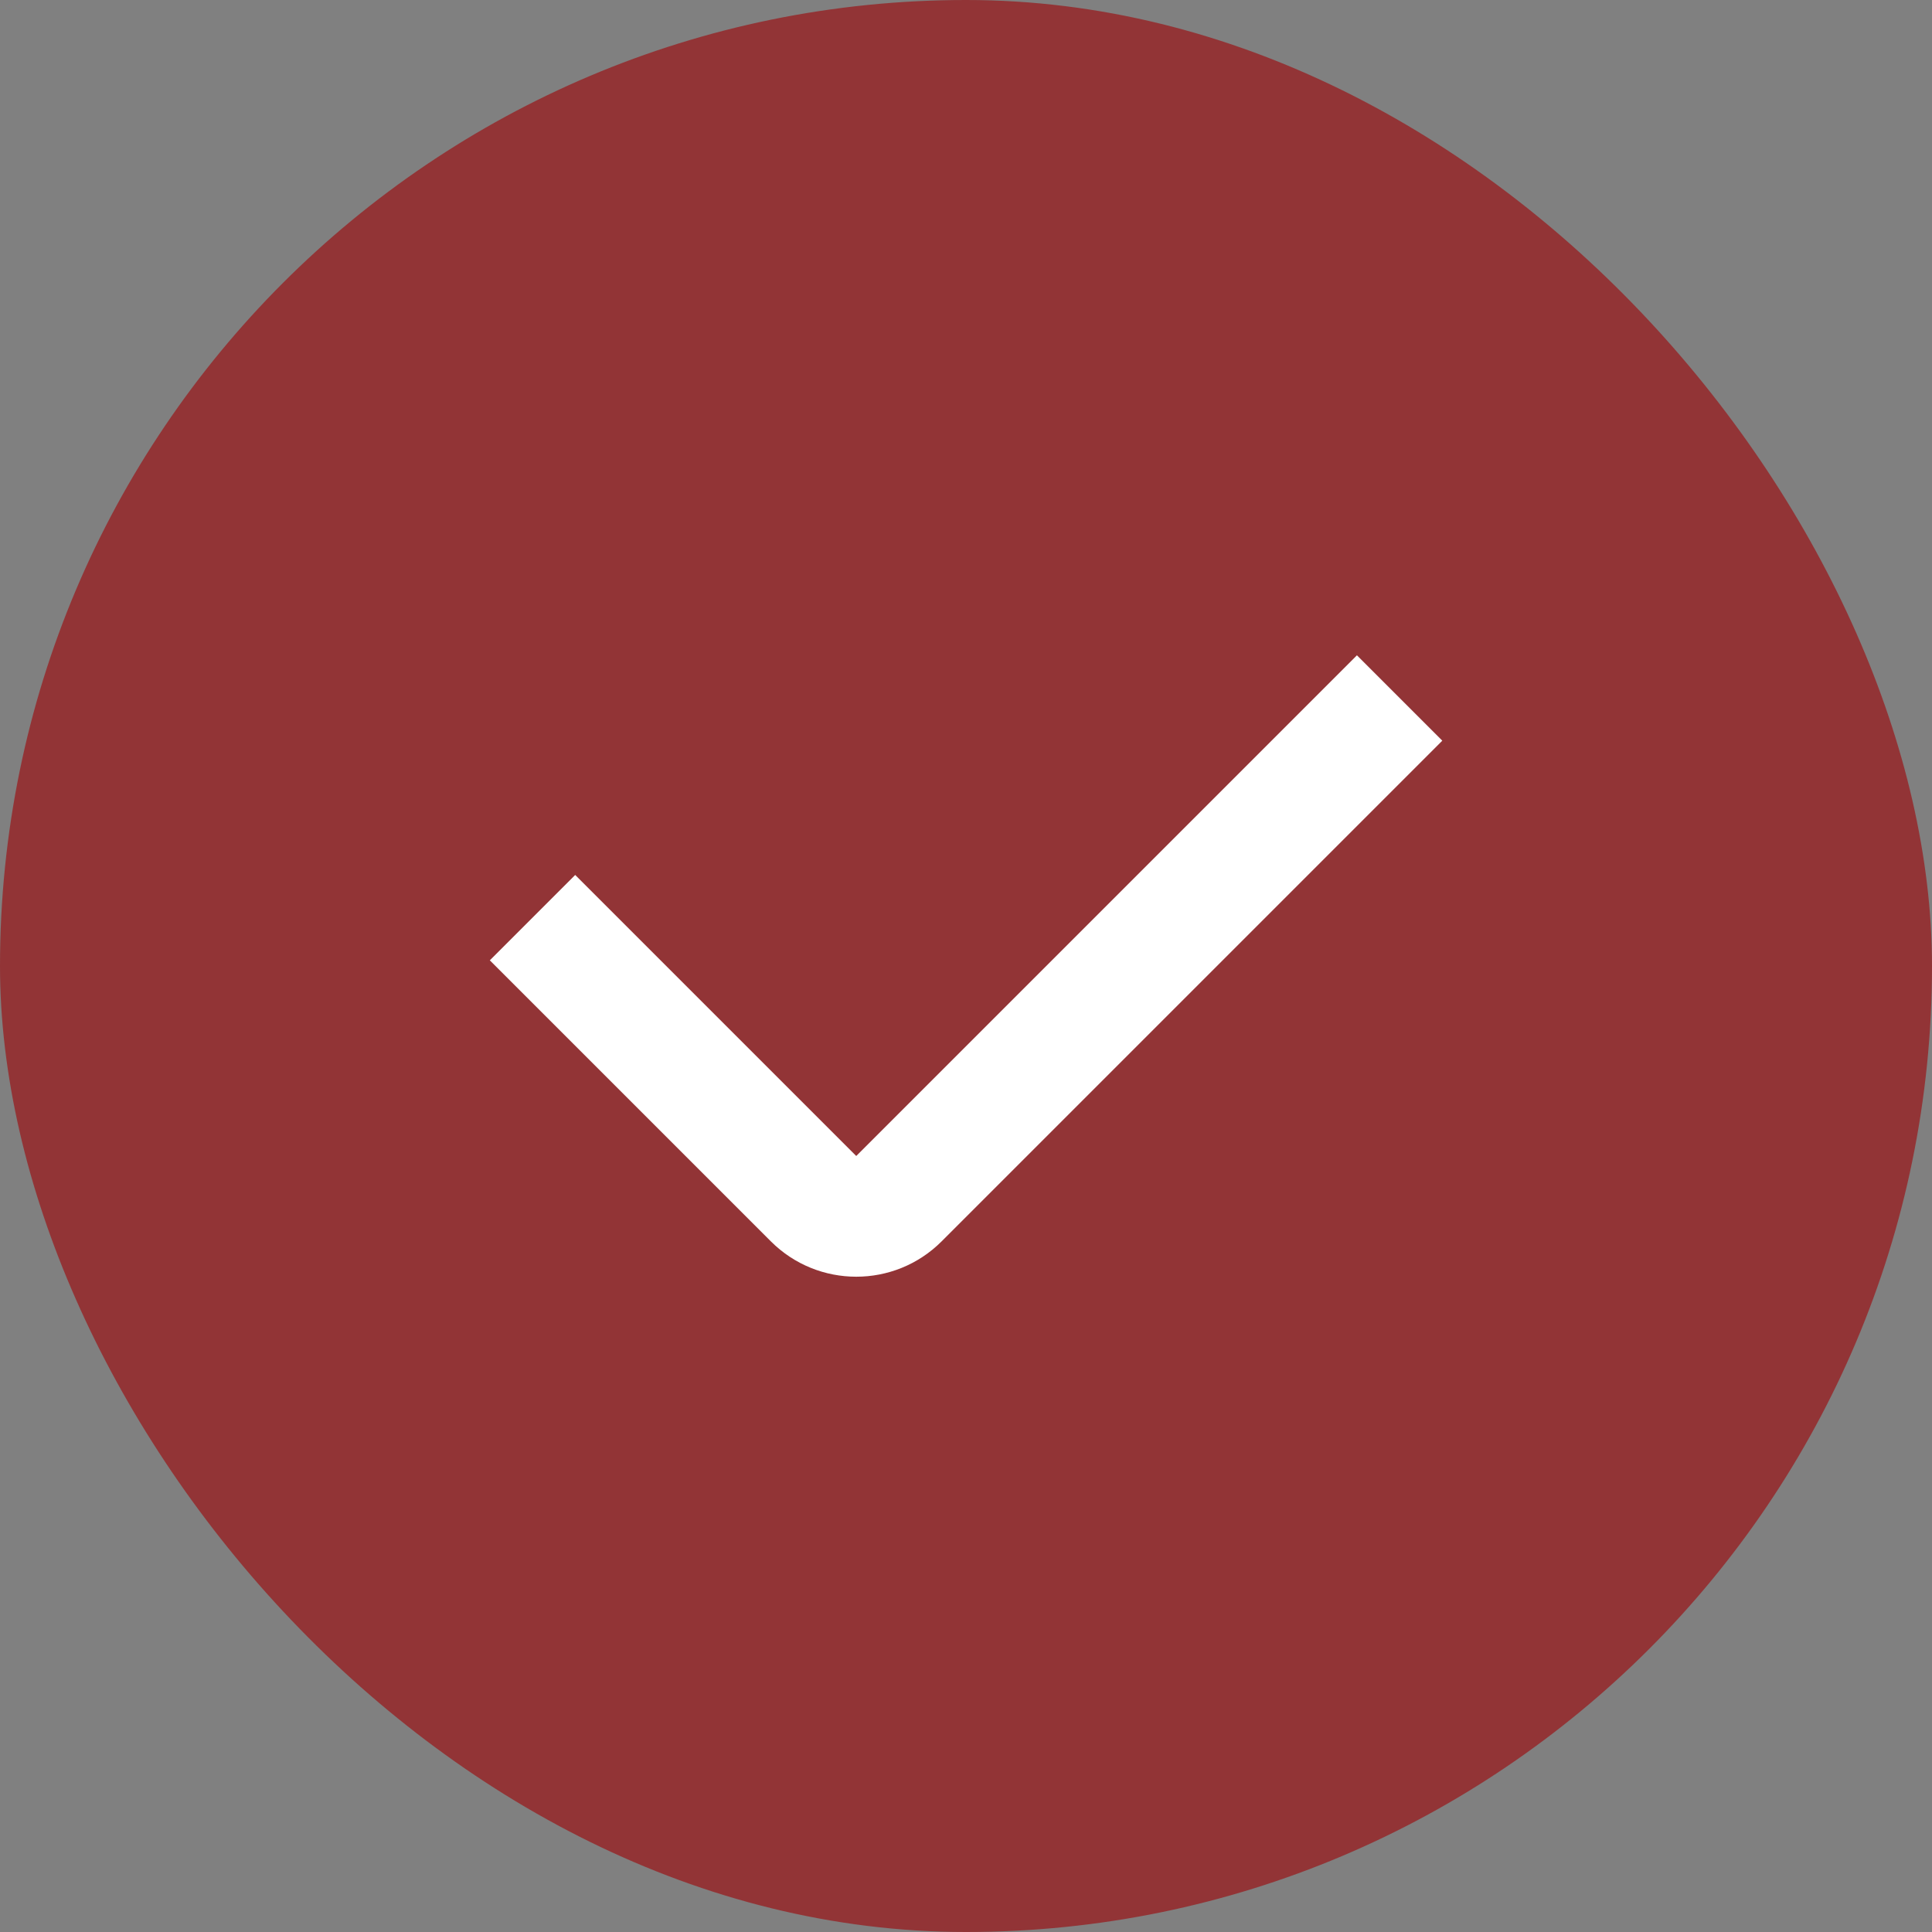
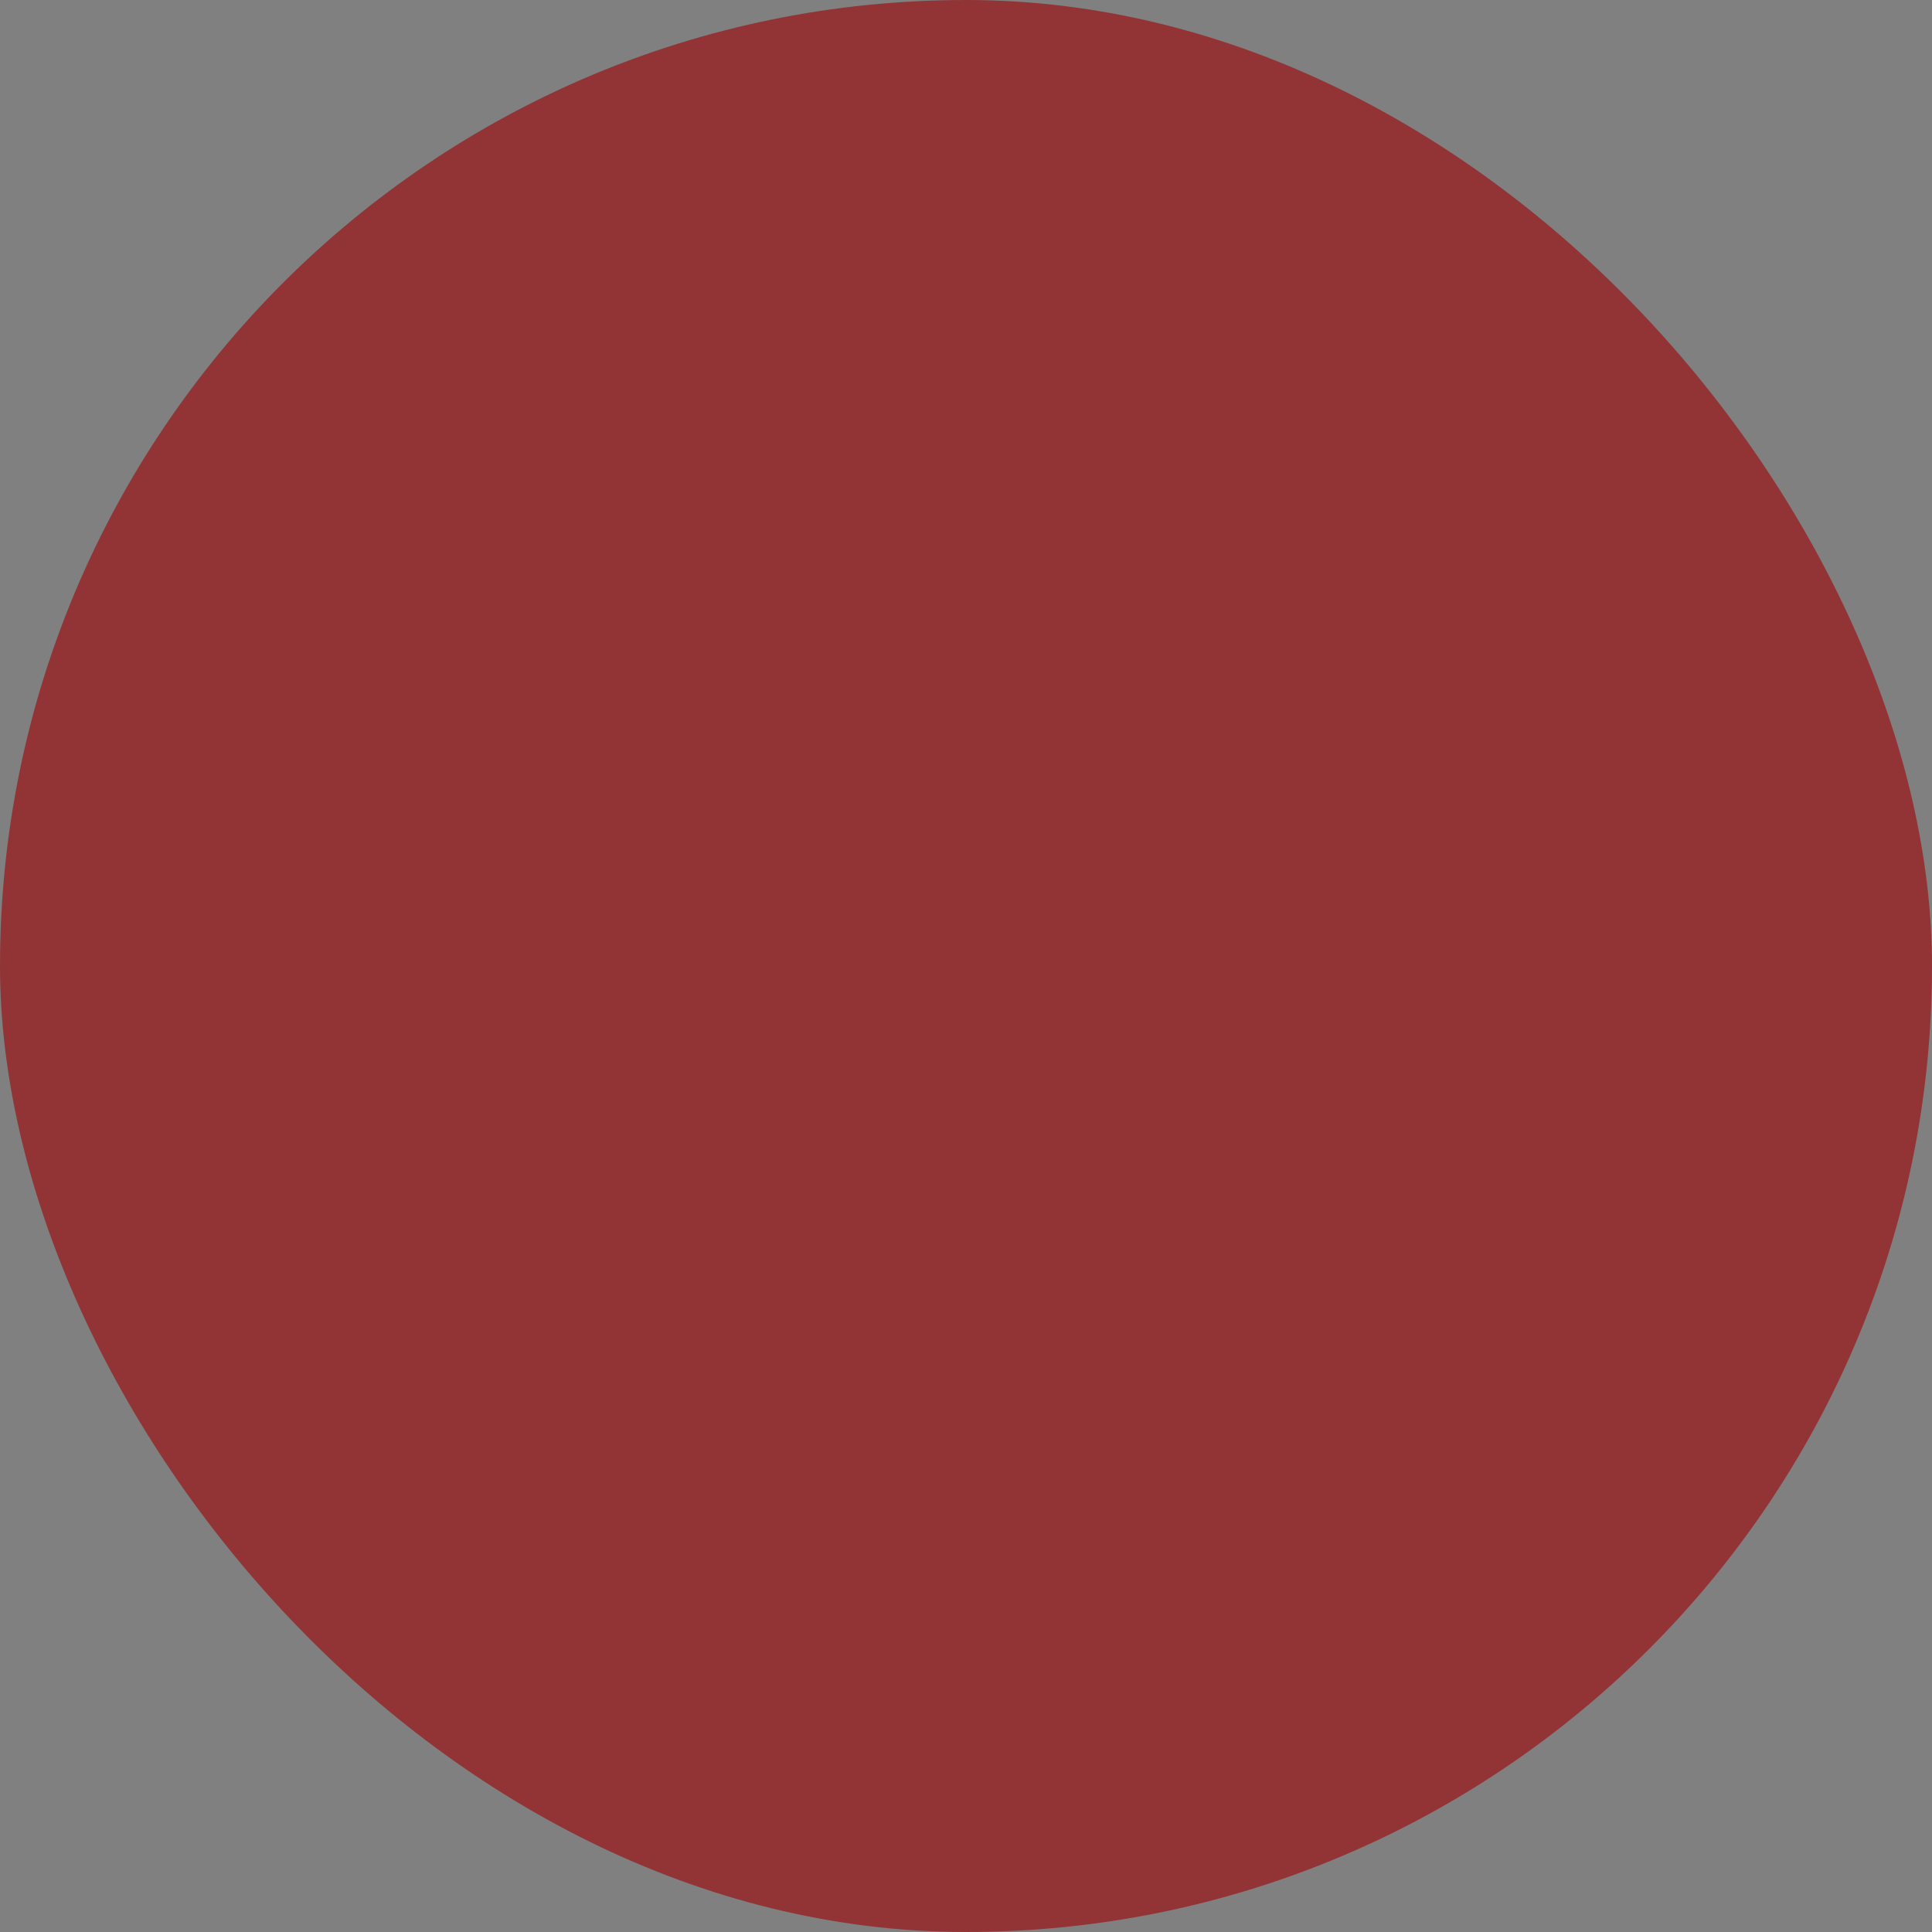
<svg xmlns="http://www.w3.org/2000/svg" width="32" height="32" viewBox="0 0 32 32" fill="none">
  <rect x="0" y="0" width="32" height="32" fill="#808080" stroke="none" />
  <rect width="32" height="32" rx="16" fill="#923436" />
-   <path d="M23.889 12.268L15.596 20.561C14.815 21.342 13.549 21.341 12.768 20.561L8.113 15.906L9.527 14.492L14.182 19.147L22.475 10.854L23.889 12.268Z" fill="white" />
</svg>